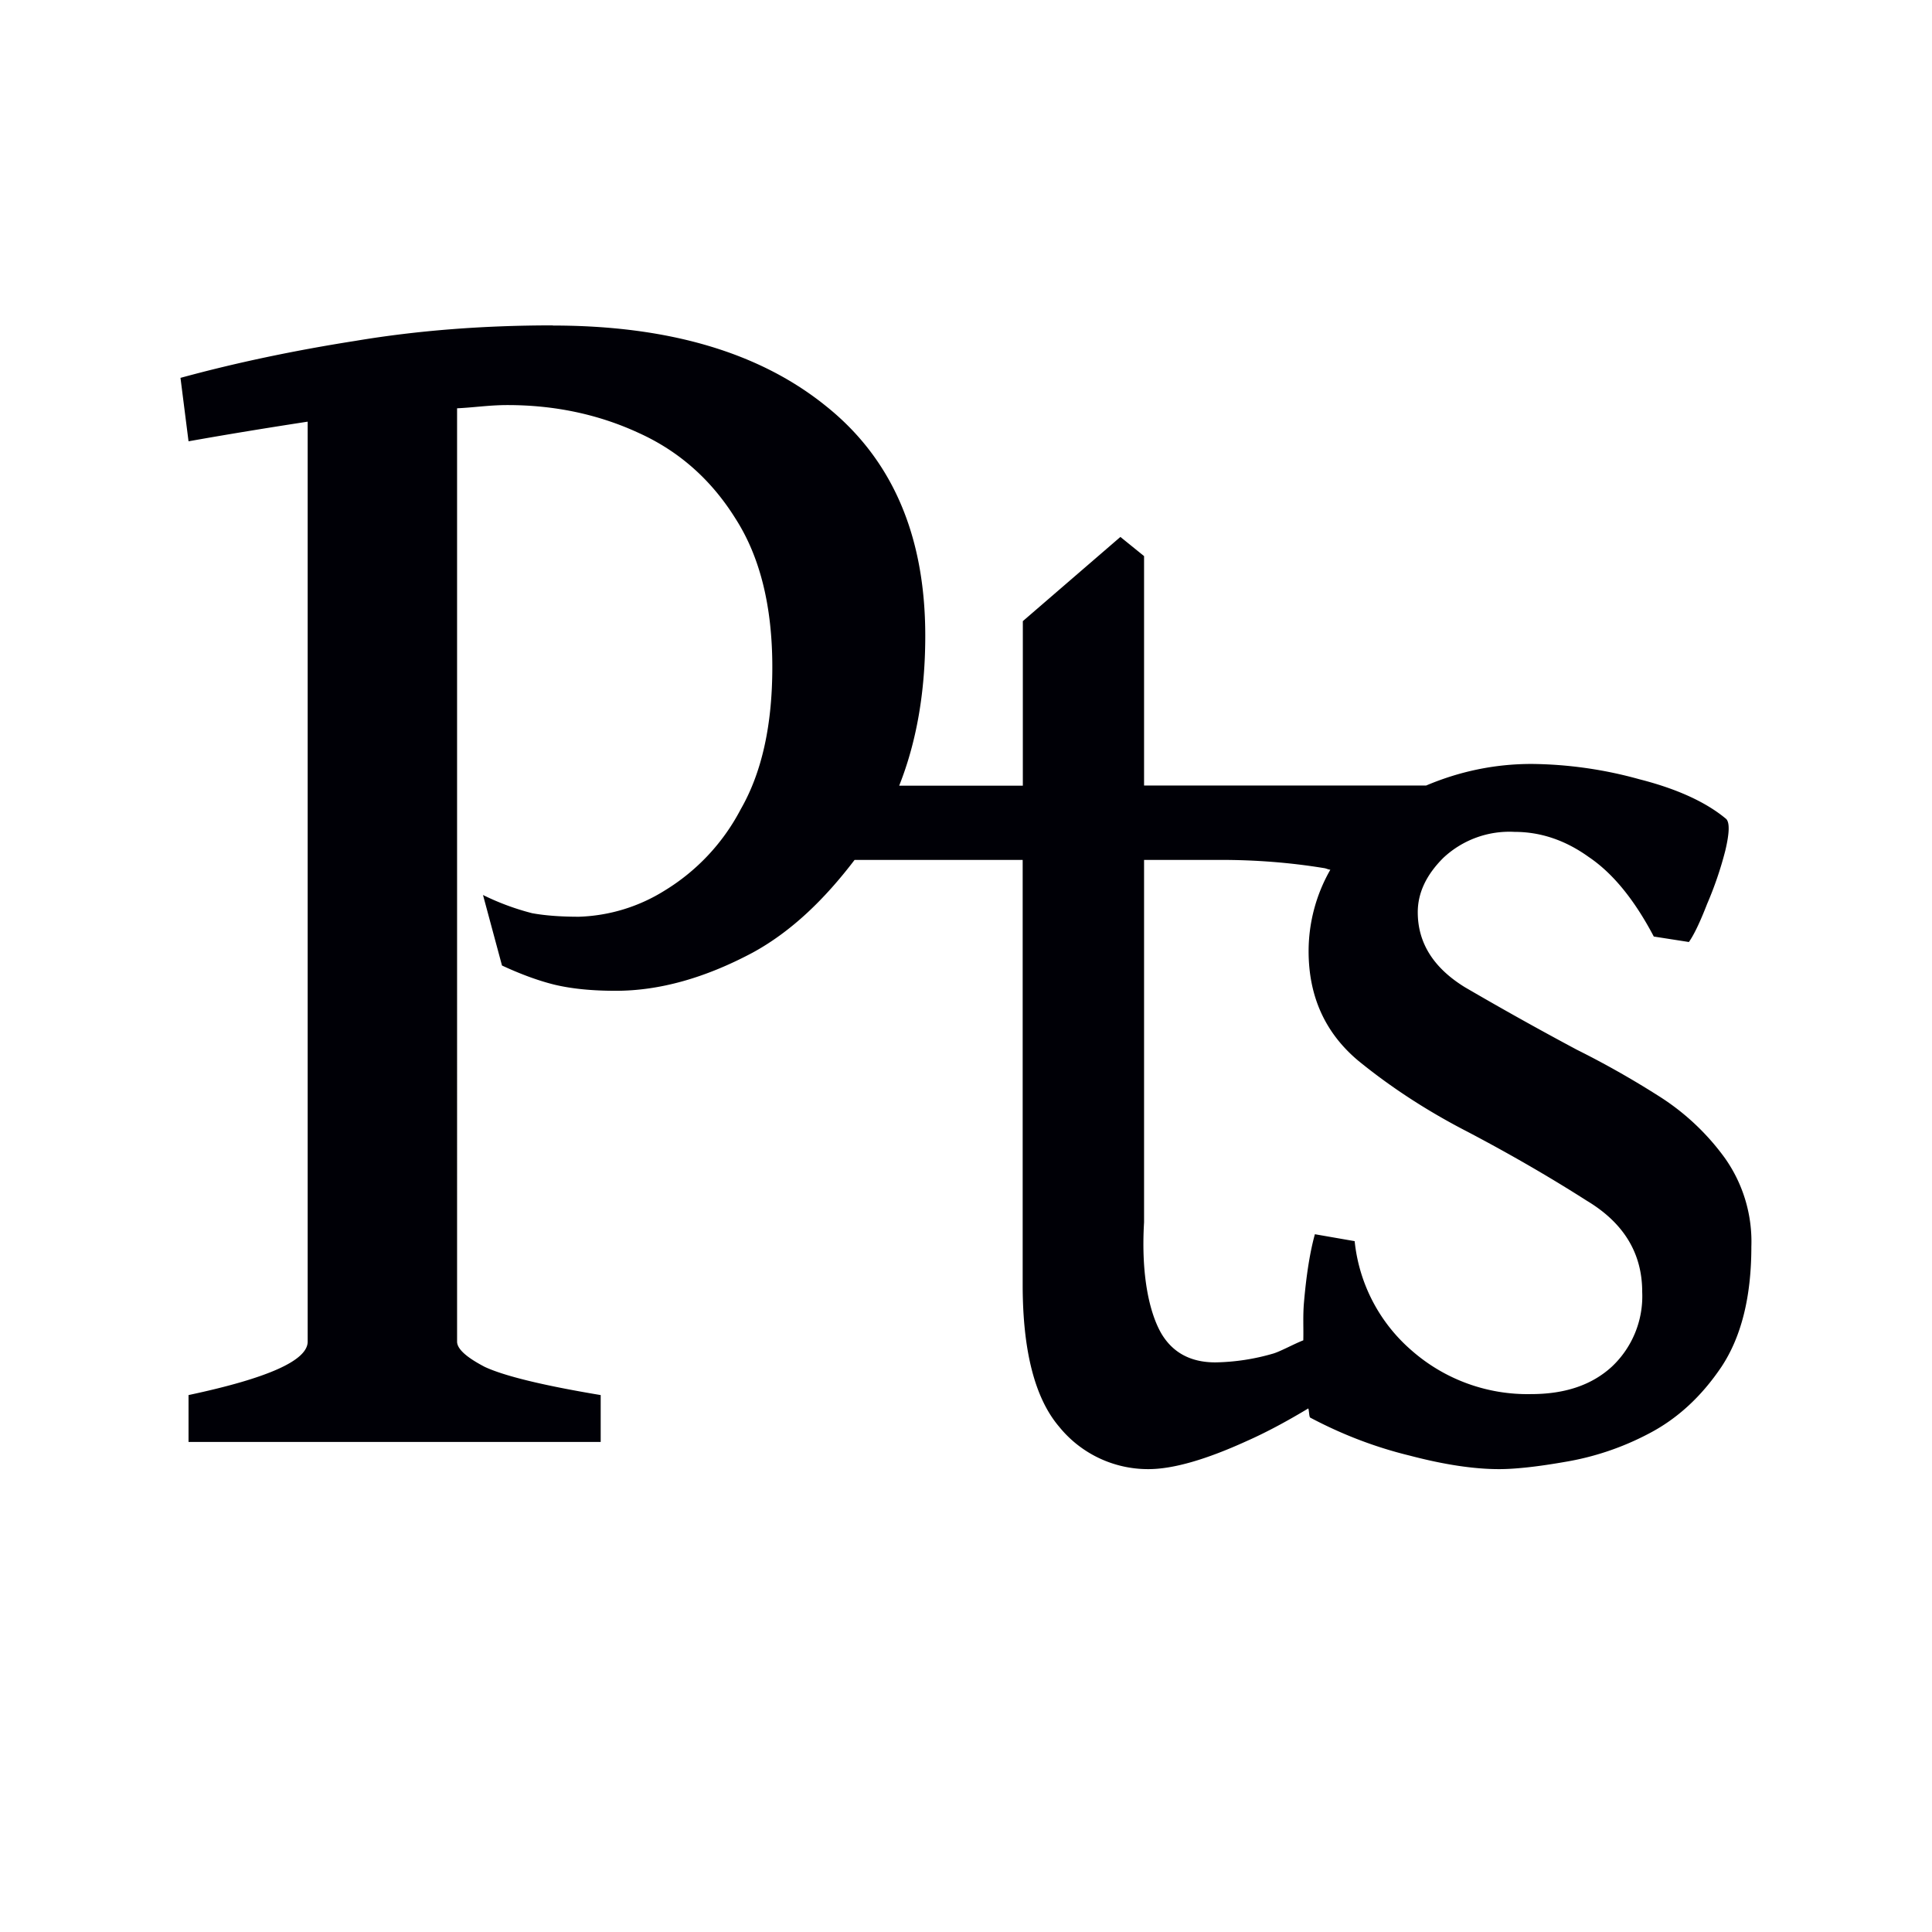
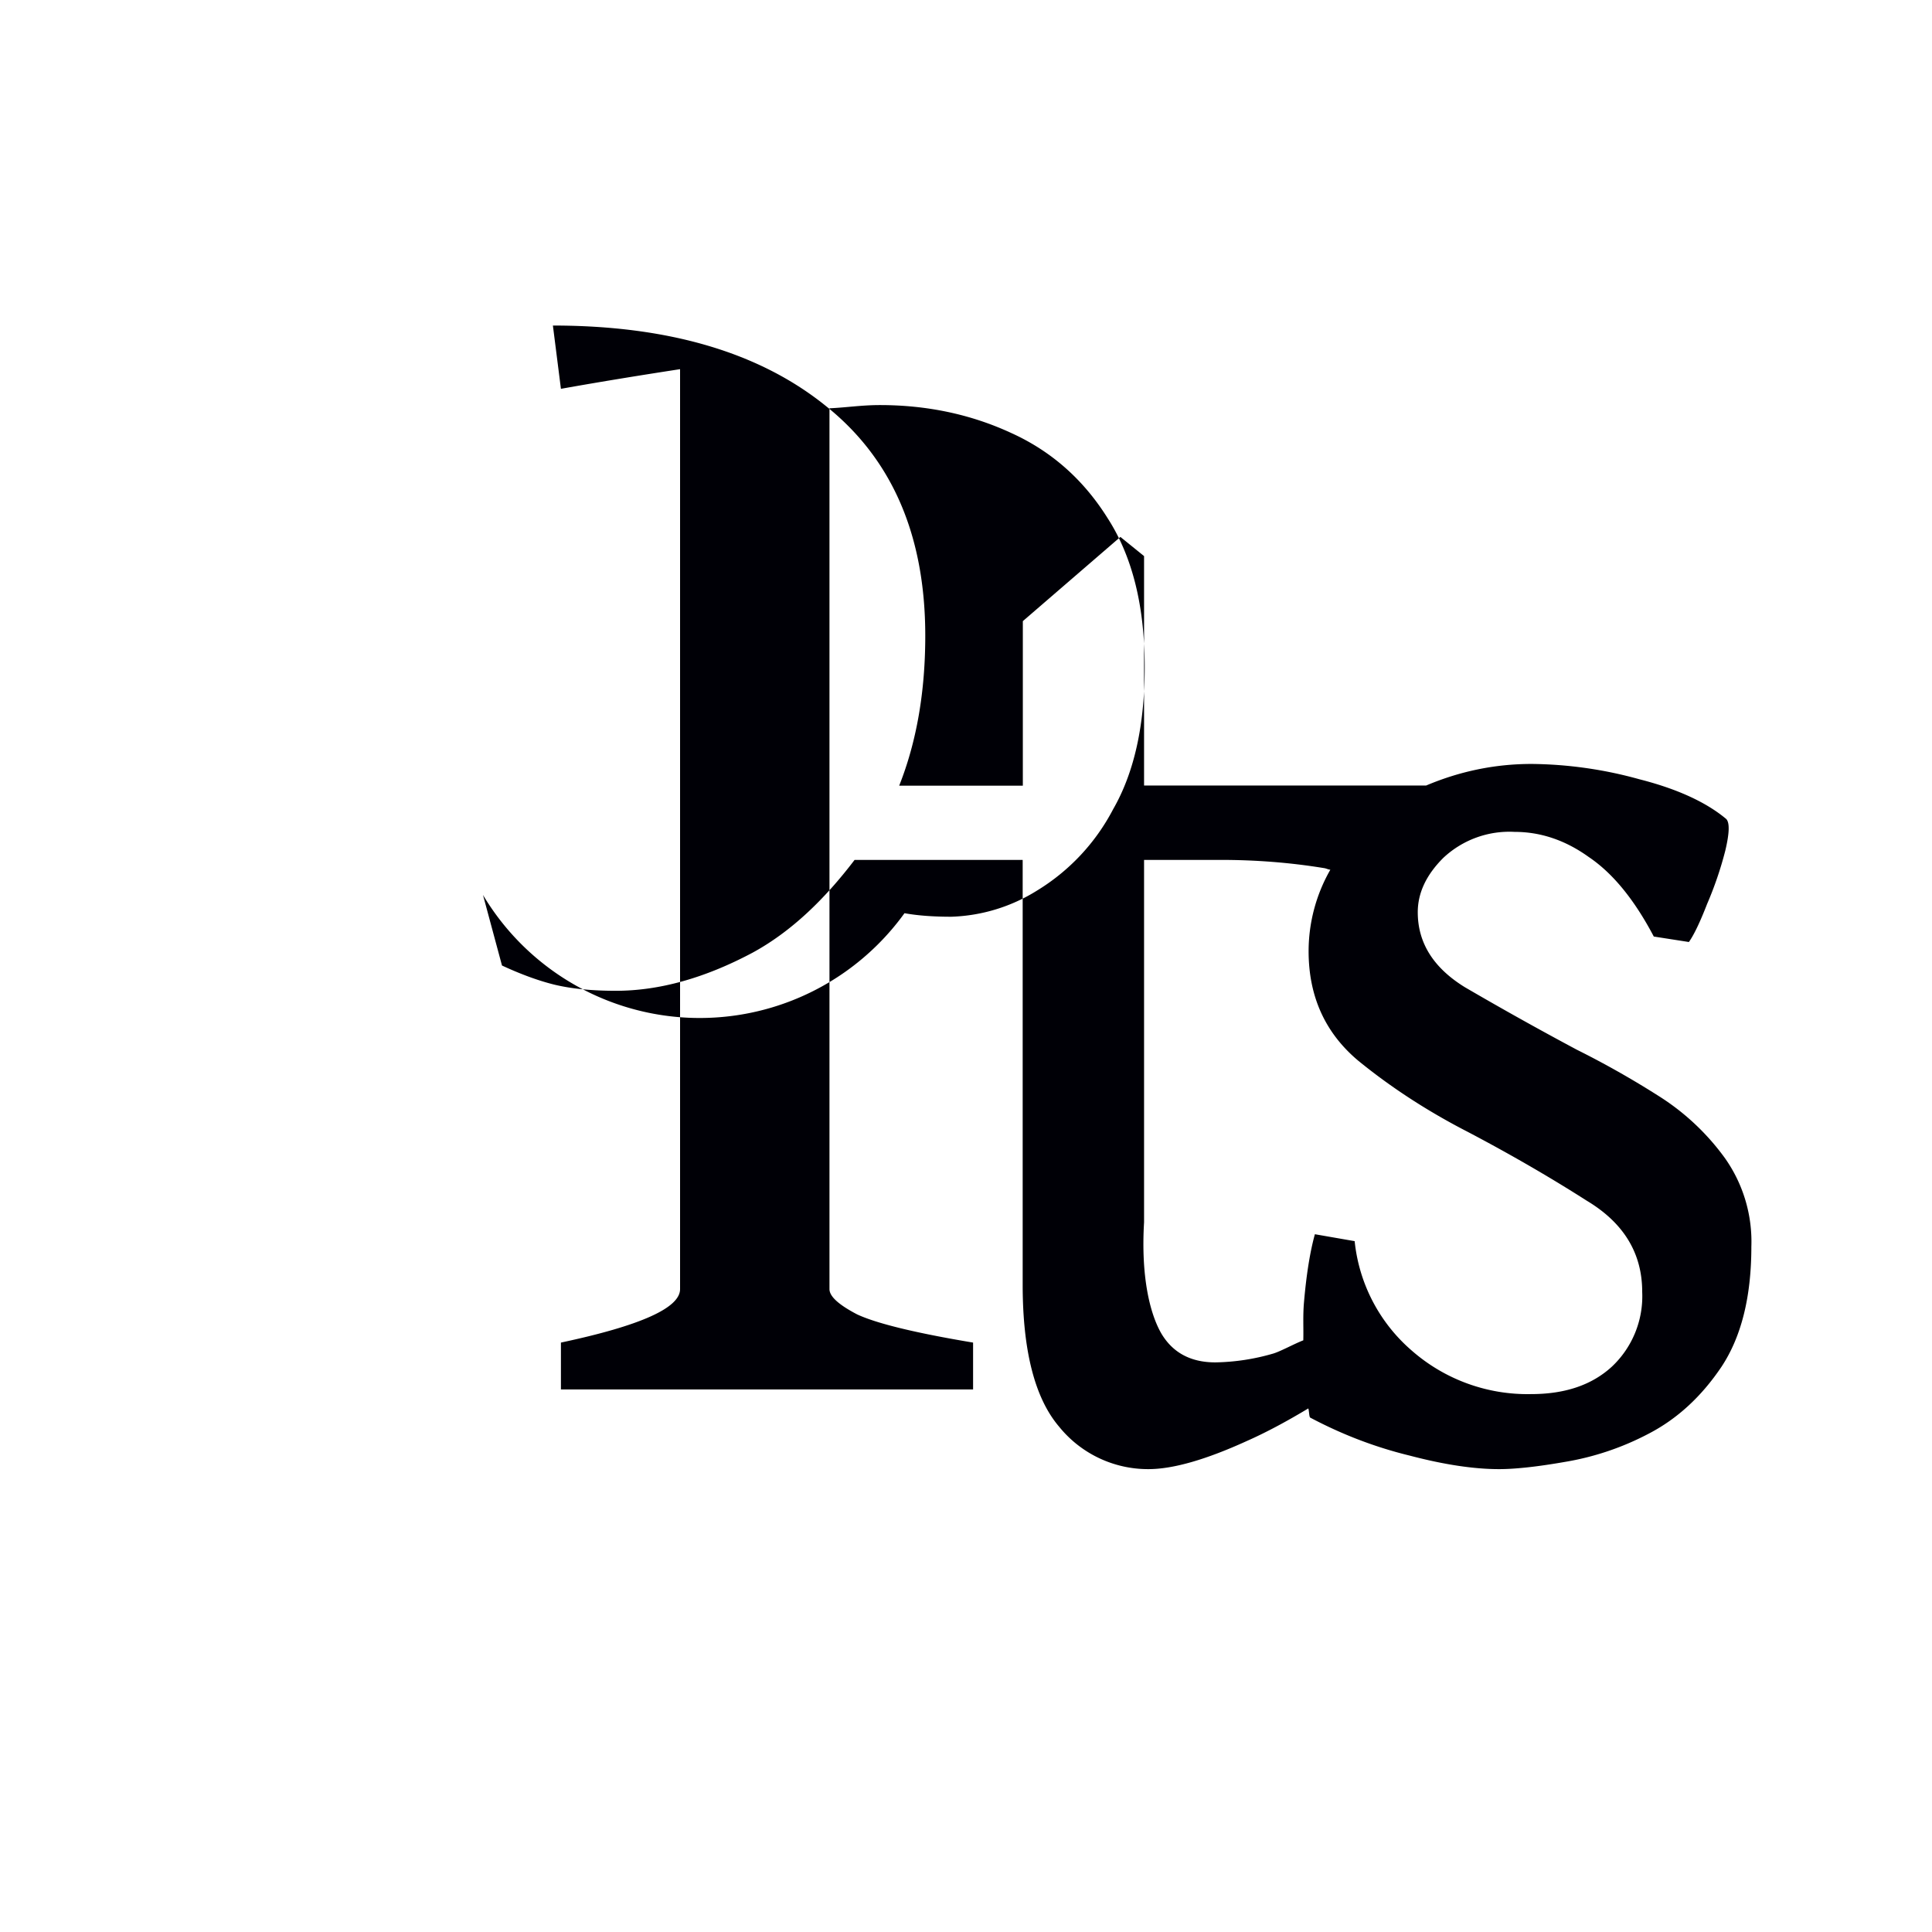
<svg xmlns="http://www.w3.org/2000/svg" width="16" height="16" viewBox="0 0 12 12">
-   <path style="font-style:normal;font-variant:normal;font-weight:400;font-stretch:normal;font-size:11.5px;line-height:0;font-family:'Gentium Book Plus';-inkscape-font-specification:'Gentium Book Plus';font-variant-ligatures:normal;font-variant-caps:normal;font-variant-numeric:normal;font-feature-settings:normal;text-align:start;writing-mode:lr-tb;text-anchor:start;fill:#000006;fill-opacity:1;stroke:none;stroke-width:.15;stroke-linecap:square;stroke-linejoin:bevel;stroke-miterlimit:4;stroke-dasharray:none;stroke-dashoffset:0;stroke-opacity:1;paint-order:markers stroke fill" d="M3.434 2.021c-.435 0-.843.032-1.225.096-.382.06-.744.136-1.088.23l.05.394c.258-.046.5-.085.74-.122v5.714c0 .117-.246.227-.74.332v.291h2.56v-.291c-.36-.06-.6-.119-.72-.175-.115-.06-.172-.112-.172-.157V2.536c.108-.005.2-.02.313-.02.292 0 .564.057.815.173.25.113.45.29.6.53.154.239.23.547.23.925 0 .36-.065.654-.196.882a1.29 1.29 0 0 1-.472.505 1.067 1.067 0 0 1-.533.163c-.112 0-.209-.007-.291-.022A1.568 1.568 0 0 1 3 5.559l.118.438c.112.052.221.093.326.119.109.026.235.038.381.038.27 0 .553-.079.848-.236.243-.132.45-.334.635-.577h1.044v2.638c0 .412.076.706.226.882a.71.71 0 0 0 .555.264c.153 0 .358-.059.612-.175.12-.053.248-.122.381-.202.005.011.005.054.012.057.198.105.404.184.618.236.213.056.398.084.555.084.097 0 .232-.014.404-.044a1.72 1.72 0 0 0 .523-.175c.18-.093.33-.232.454-.416.124-.187.186-.436.186-.747a.898.898 0 0 0-.168-.555 1.486 1.486 0 0 0-.41-.382 5.626 5.626 0 0 0-.506-.286 21.183 21.183 0 0 1-.695-.388c-.195-.12-.293-.275-.293-.466 0-.12.053-.232.158-.337a.6.6 0 0 1 .444-.162c.16 0 .314.051.46.156.15.101.284.266.404.494l.218.034c.03-.042.068-.12.113-.236a2.24 2.24 0 0 0 .113-.331c.026-.109.028-.174.006-.197-.124-.104-.304-.187-.54-.247a2.577 2.577 0 0 0-.669-.095c-.229 0-.447.046-.655.134H7.106V3.454l-.147-.119-.606.523V4.88h-.768c.106-.267.162-.576.162-.931 0-.622-.205-1.098-.617-1.427-.412-.333-.978-.5-1.696-.5Zm3.672 3.32h.477c.214 0 .425.016.635.05.023.003.024.008.045.011a1.019 1.019 0 0 0-.135.506c0 .28.102.507.308.68.206.168.433.315.68.442.27.142.516.285.74.428.23.138.344.327.344.566a.6.6 0 0 1-.19.466c-.124.113-.29.169-.5.169a1.09 1.09 0 0 1-.741-.27 1.037 1.037 0 0 1-.355-.68l-.247-.043c-.03.108-.053.25-.068.426-.007.084-.002.155-.004.233-.057.022-.14.068-.186.082a1.356 1.356 0 0 1-.36.055c-.153 0-.265-.06-.336-.18-.071-.123-.127-.353-.107-.69Z" />
+   <path style="font-style:normal;font-variant:normal;font-weight:400;font-stretch:normal;font-size:11.5px;line-height:0;font-family:'Gentium Book Plus';-inkscape-font-specification:'Gentium Book Plus';font-variant-ligatures:normal;font-variant-caps:normal;font-variant-numeric:normal;font-feature-settings:normal;text-align:start;writing-mode:lr-tb;text-anchor:start;fill:#000006;fill-opacity:1;stroke:none;stroke-width:.15;stroke-linecap:square;stroke-linejoin:bevel;stroke-miterlimit:4;stroke-dasharray:none;stroke-dashoffset:0;stroke-opacity:1;paint-order:markers stroke fill" d="M3.434 2.021l.05.394c.258-.046.5-.085.74-.122v5.714c0 .117-.246.227-.74.332v.291h2.56v-.291c-.36-.06-.6-.119-.72-.175-.115-.06-.172-.112-.172-.157V2.536c.108-.005.2-.02.313-.02.292 0 .564.057.815.173.25.113.45.29.6.53.154.239.23.547.23.925 0 .36-.065.654-.196.882a1.29 1.29 0 0 1-.472.505 1.067 1.067 0 0 1-.533.163c-.112 0-.209-.007-.291-.022A1.568 1.568 0 0 1 3 5.559l.118.438c.112.052.221.093.326.119.109.026.235.038.381.038.27 0 .553-.079.848-.236.243-.132.45-.334.635-.577h1.044v2.638c0 .412.076.706.226.882a.71.71 0 0 0 .555.264c.153 0 .358-.059.612-.175.12-.053.248-.122.381-.202.005.011.005.054.012.057.198.105.404.184.618.236.213.056.398.084.555.084.097 0 .232-.014.404-.044a1.72 1.72 0 0 0 .523-.175c.18-.093.33-.232.454-.416.124-.187.186-.436.186-.747a.898.898 0 0 0-.168-.555 1.486 1.486 0 0 0-.41-.382 5.626 5.626 0 0 0-.506-.286 21.183 21.183 0 0 1-.695-.388c-.195-.12-.293-.275-.293-.466 0-.12.053-.232.158-.337a.6.6 0 0 1 .444-.162c.16 0 .314.051.46.156.15.101.284.266.404.494l.218.034c.03-.042.068-.12.113-.236a2.24 2.24 0 0 0 .113-.331c.026-.109.028-.174.006-.197-.124-.104-.304-.187-.54-.247a2.577 2.577 0 0 0-.669-.095c-.229 0-.447.046-.655.134H7.106V3.454l-.147-.119-.606.523V4.88h-.768c.106-.267.162-.576.162-.931 0-.622-.205-1.098-.617-1.427-.412-.333-.978-.5-1.696-.5Zm3.672 3.32h.477c.214 0 .425.016.635.05.023.003.024.008.045.011a1.019 1.019 0 0 0-.135.506c0 .28.102.507.308.68.206.168.433.315.68.442.27.142.516.285.74.428.23.138.344.327.344.566a.6.6 0 0 1-.19.466c-.124.113-.29.169-.5.169a1.09 1.09 0 0 1-.741-.27 1.037 1.037 0 0 1-.355-.68l-.247-.043c-.03.108-.053.25-.068.426-.007.084-.002.155-.004.233-.057.022-.14.068-.186.082a1.356 1.356 0 0 1-.36.055c-.153 0-.265-.06-.336-.18-.071-.123-.127-.353-.107-.69Z" />
</svg>